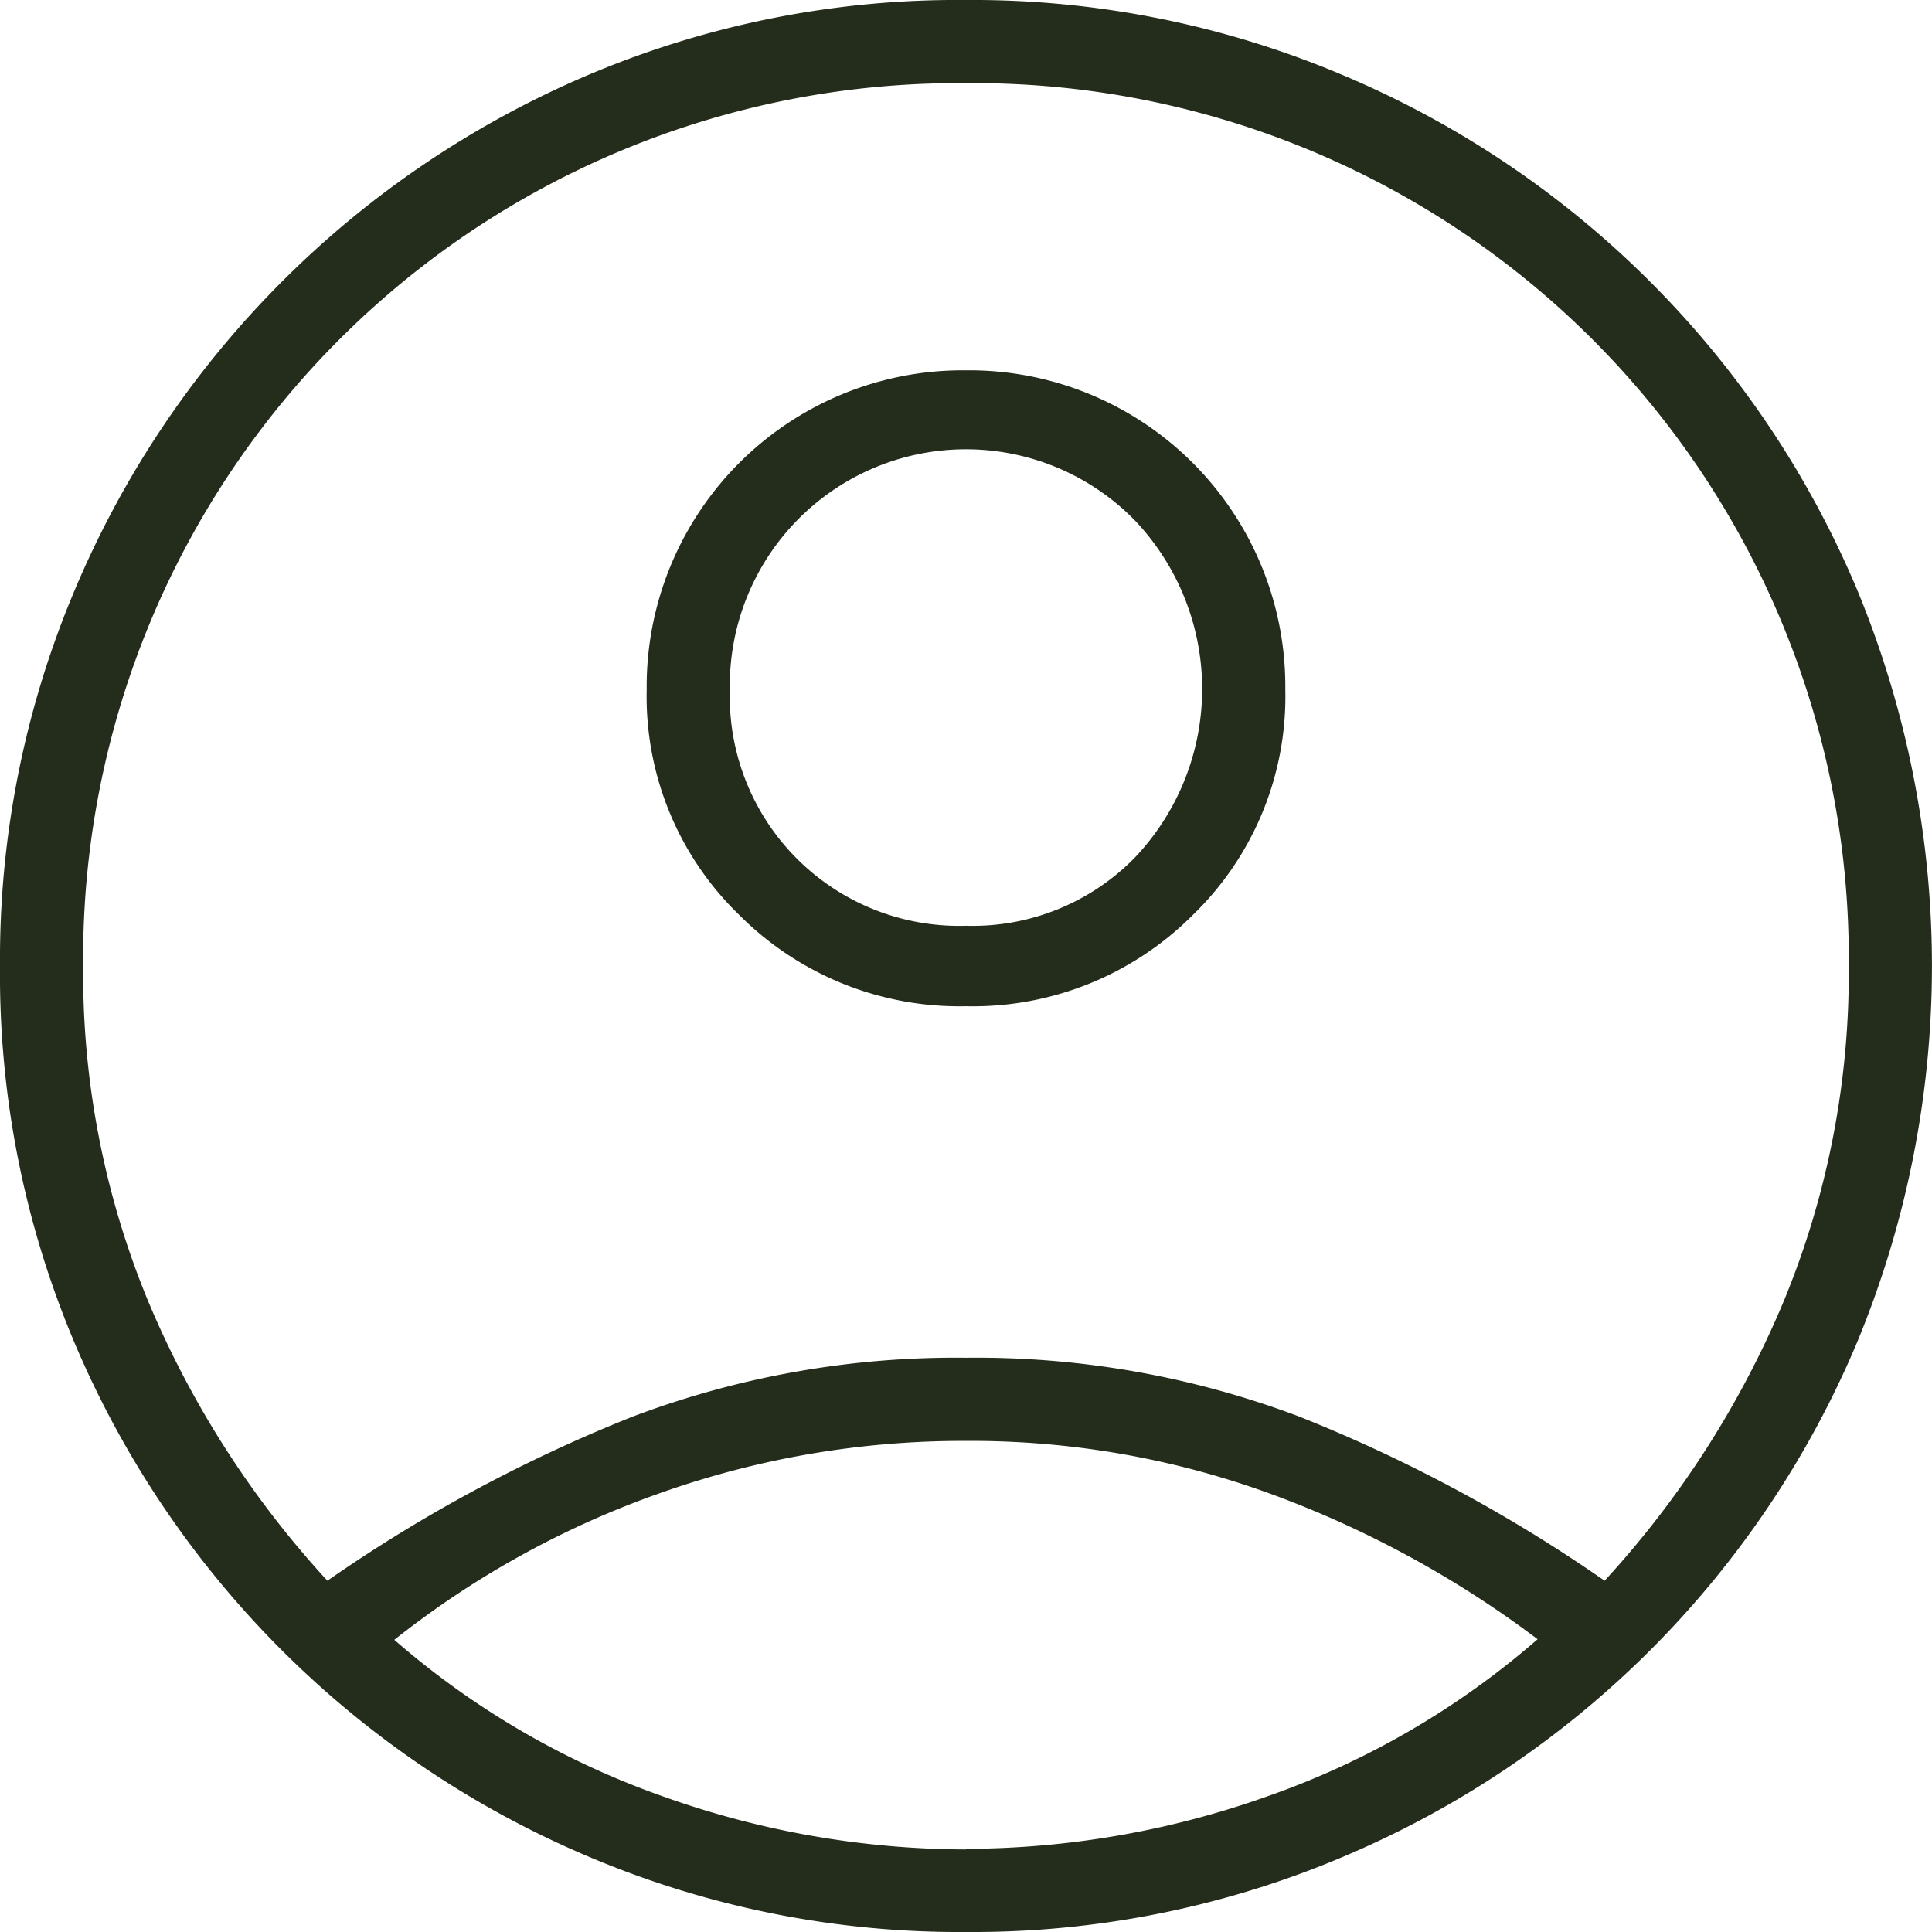
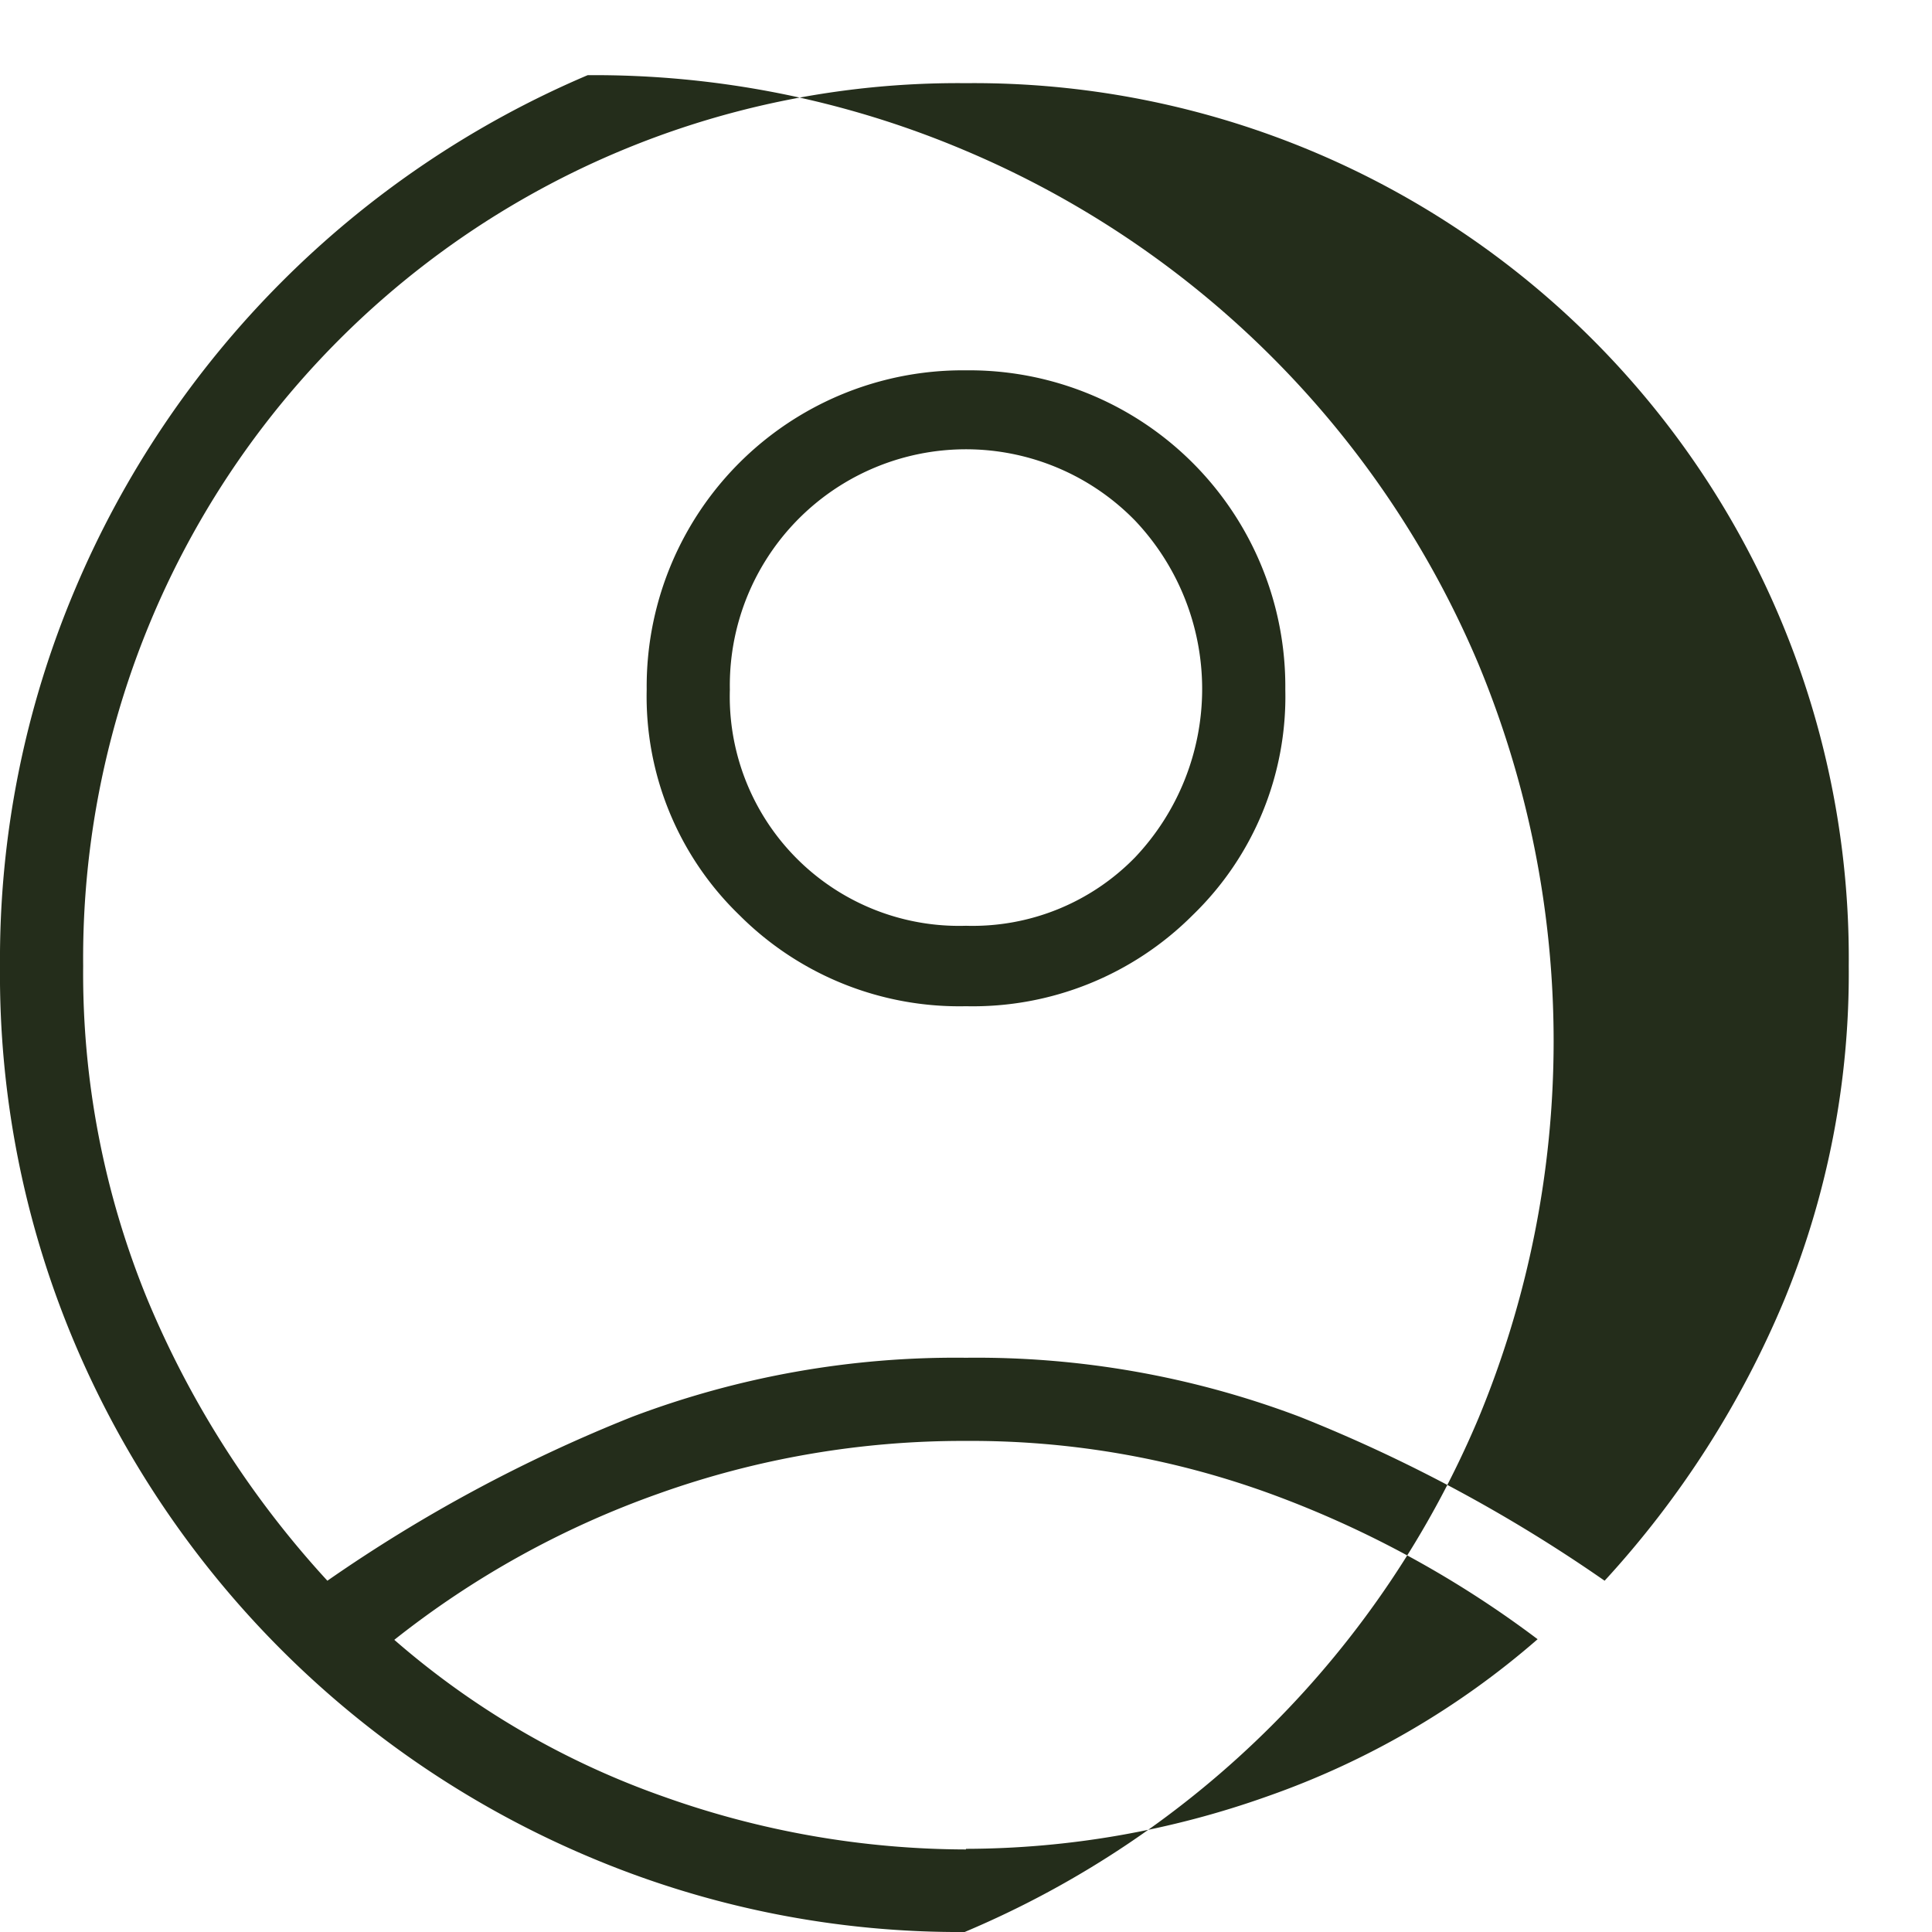
<svg xmlns="http://www.w3.org/2000/svg" width="22" height="22" viewBox="0 0 22 22">
-   <path id="account_circle_FILL0_wght200_GRAD0_opsz48" d="M9.728,24A17.25,17.25,0,0,1,13.2,22.133a10.4,10.4,0,0,1,3.8-.672,10.4,10.4,0,0,1,3.8.672A17.249,17.249,0,0,1,24.272,24,10.95,10.95,0,0,0,26.319,20.8a9.777,9.777,0,0,0,.733-3.8A9.964,9.964,0,0,0,17,6.947,9.964,9.964,0,0,0,6.947,17a9.777,9.777,0,0,0,.733,3.8A10.95,10.95,0,0,0,9.728,24ZM17,17.458a3.538,3.538,0,0,1-2.582-1.039,3.461,3.461,0,0,1-1.054-2.567A3.6,3.6,0,0,1,17,10.217a3.6,3.6,0,0,1,3.636,3.636,3.461,3.461,0,0,1-1.054,2.567A3.538,3.538,0,0,1,17,17.458ZM17,28a10.806,10.806,0,0,1-4.293-.856,11.01,11.01,0,0,1-5.851-5.836A10.773,10.773,0,0,1,6,17a10.806,10.806,0,0,1,.856-4.293,11.01,11.01,0,0,1,5.836-5.851A10.773,10.773,0,0,1,17,6a10.806,10.806,0,0,1,4.293.856,10.97,10.97,0,0,1,5.851,5.851,11.2,11.2,0,0,1,0,8.586,10.97,10.97,0,0,1-5.851,5.851A10.806,10.806,0,0,1,17,28Zm0-.947a10.3,10.3,0,0,0,3.438-.6,9.418,9.418,0,0,0,3.071-1.787,11.767,11.767,0,0,0-3.025-1.65A9.948,9.948,0,0,0,17,22.408a10.306,10.306,0,0,0-3.5.6,10.454,10.454,0,0,0-3.01,1.665,9.418,9.418,0,0,0,3.071,1.787,10.3,10.3,0,0,0,3.438.6Zm0-10.511a2.583,2.583,0,0,0,1.925-.779,2.788,2.788,0,0,0,0-3.835,2.689,2.689,0,0,0-4.614,1.925A2.612,2.612,0,0,0,17,16.542ZM17,13.853ZM17,24.731Z" transform="translate(-6 -6)" fill="#242d1b" />
+   <path id="account_circle_FILL0_wght200_GRAD0_opsz48" d="M9.728,24A17.25,17.25,0,0,1,13.2,22.133a10.4,10.4,0,0,1,3.8-.672,10.4,10.4,0,0,1,3.8.672A17.249,17.249,0,0,1,24.272,24,10.95,10.95,0,0,0,26.319,20.8a9.777,9.777,0,0,0,.733-3.8A9.964,9.964,0,0,0,17,6.947,9.964,9.964,0,0,0,6.947,17a9.777,9.777,0,0,0,.733,3.8A10.95,10.95,0,0,0,9.728,24ZM17,17.458a3.538,3.538,0,0,1-2.582-1.039,3.461,3.461,0,0,1-1.054-2.567A3.6,3.6,0,0,1,17,10.217a3.6,3.6,0,0,1,3.636,3.636,3.461,3.461,0,0,1-1.054,2.567A3.538,3.538,0,0,1,17,17.458ZM17,28a10.806,10.806,0,0,1-4.293-.856,11.01,11.01,0,0,1-5.851-5.836A10.773,10.773,0,0,1,6,17a10.806,10.806,0,0,1,.856-4.293,11.01,11.01,0,0,1,5.836-5.851a10.806,10.806,0,0,1,4.293.856,10.97,10.97,0,0,1,5.851,5.851,11.2,11.2,0,0,1,0,8.586,10.97,10.97,0,0,1-5.851,5.851A10.806,10.806,0,0,1,17,28Zm0-.947a10.3,10.3,0,0,0,3.438-.6,9.418,9.418,0,0,0,3.071-1.787,11.767,11.767,0,0,0-3.025-1.65A9.948,9.948,0,0,0,17,22.408a10.306,10.306,0,0,0-3.5.6,10.454,10.454,0,0,0-3.01,1.665,9.418,9.418,0,0,0,3.071,1.787,10.3,10.3,0,0,0,3.438.6Zm0-10.511a2.583,2.583,0,0,0,1.925-.779,2.788,2.788,0,0,0,0-3.835,2.689,2.689,0,0,0-4.614,1.925A2.612,2.612,0,0,0,17,16.542ZM17,13.853ZM17,24.731Z" transform="translate(-6 -6)" fill="#242d1b" />
</svg>